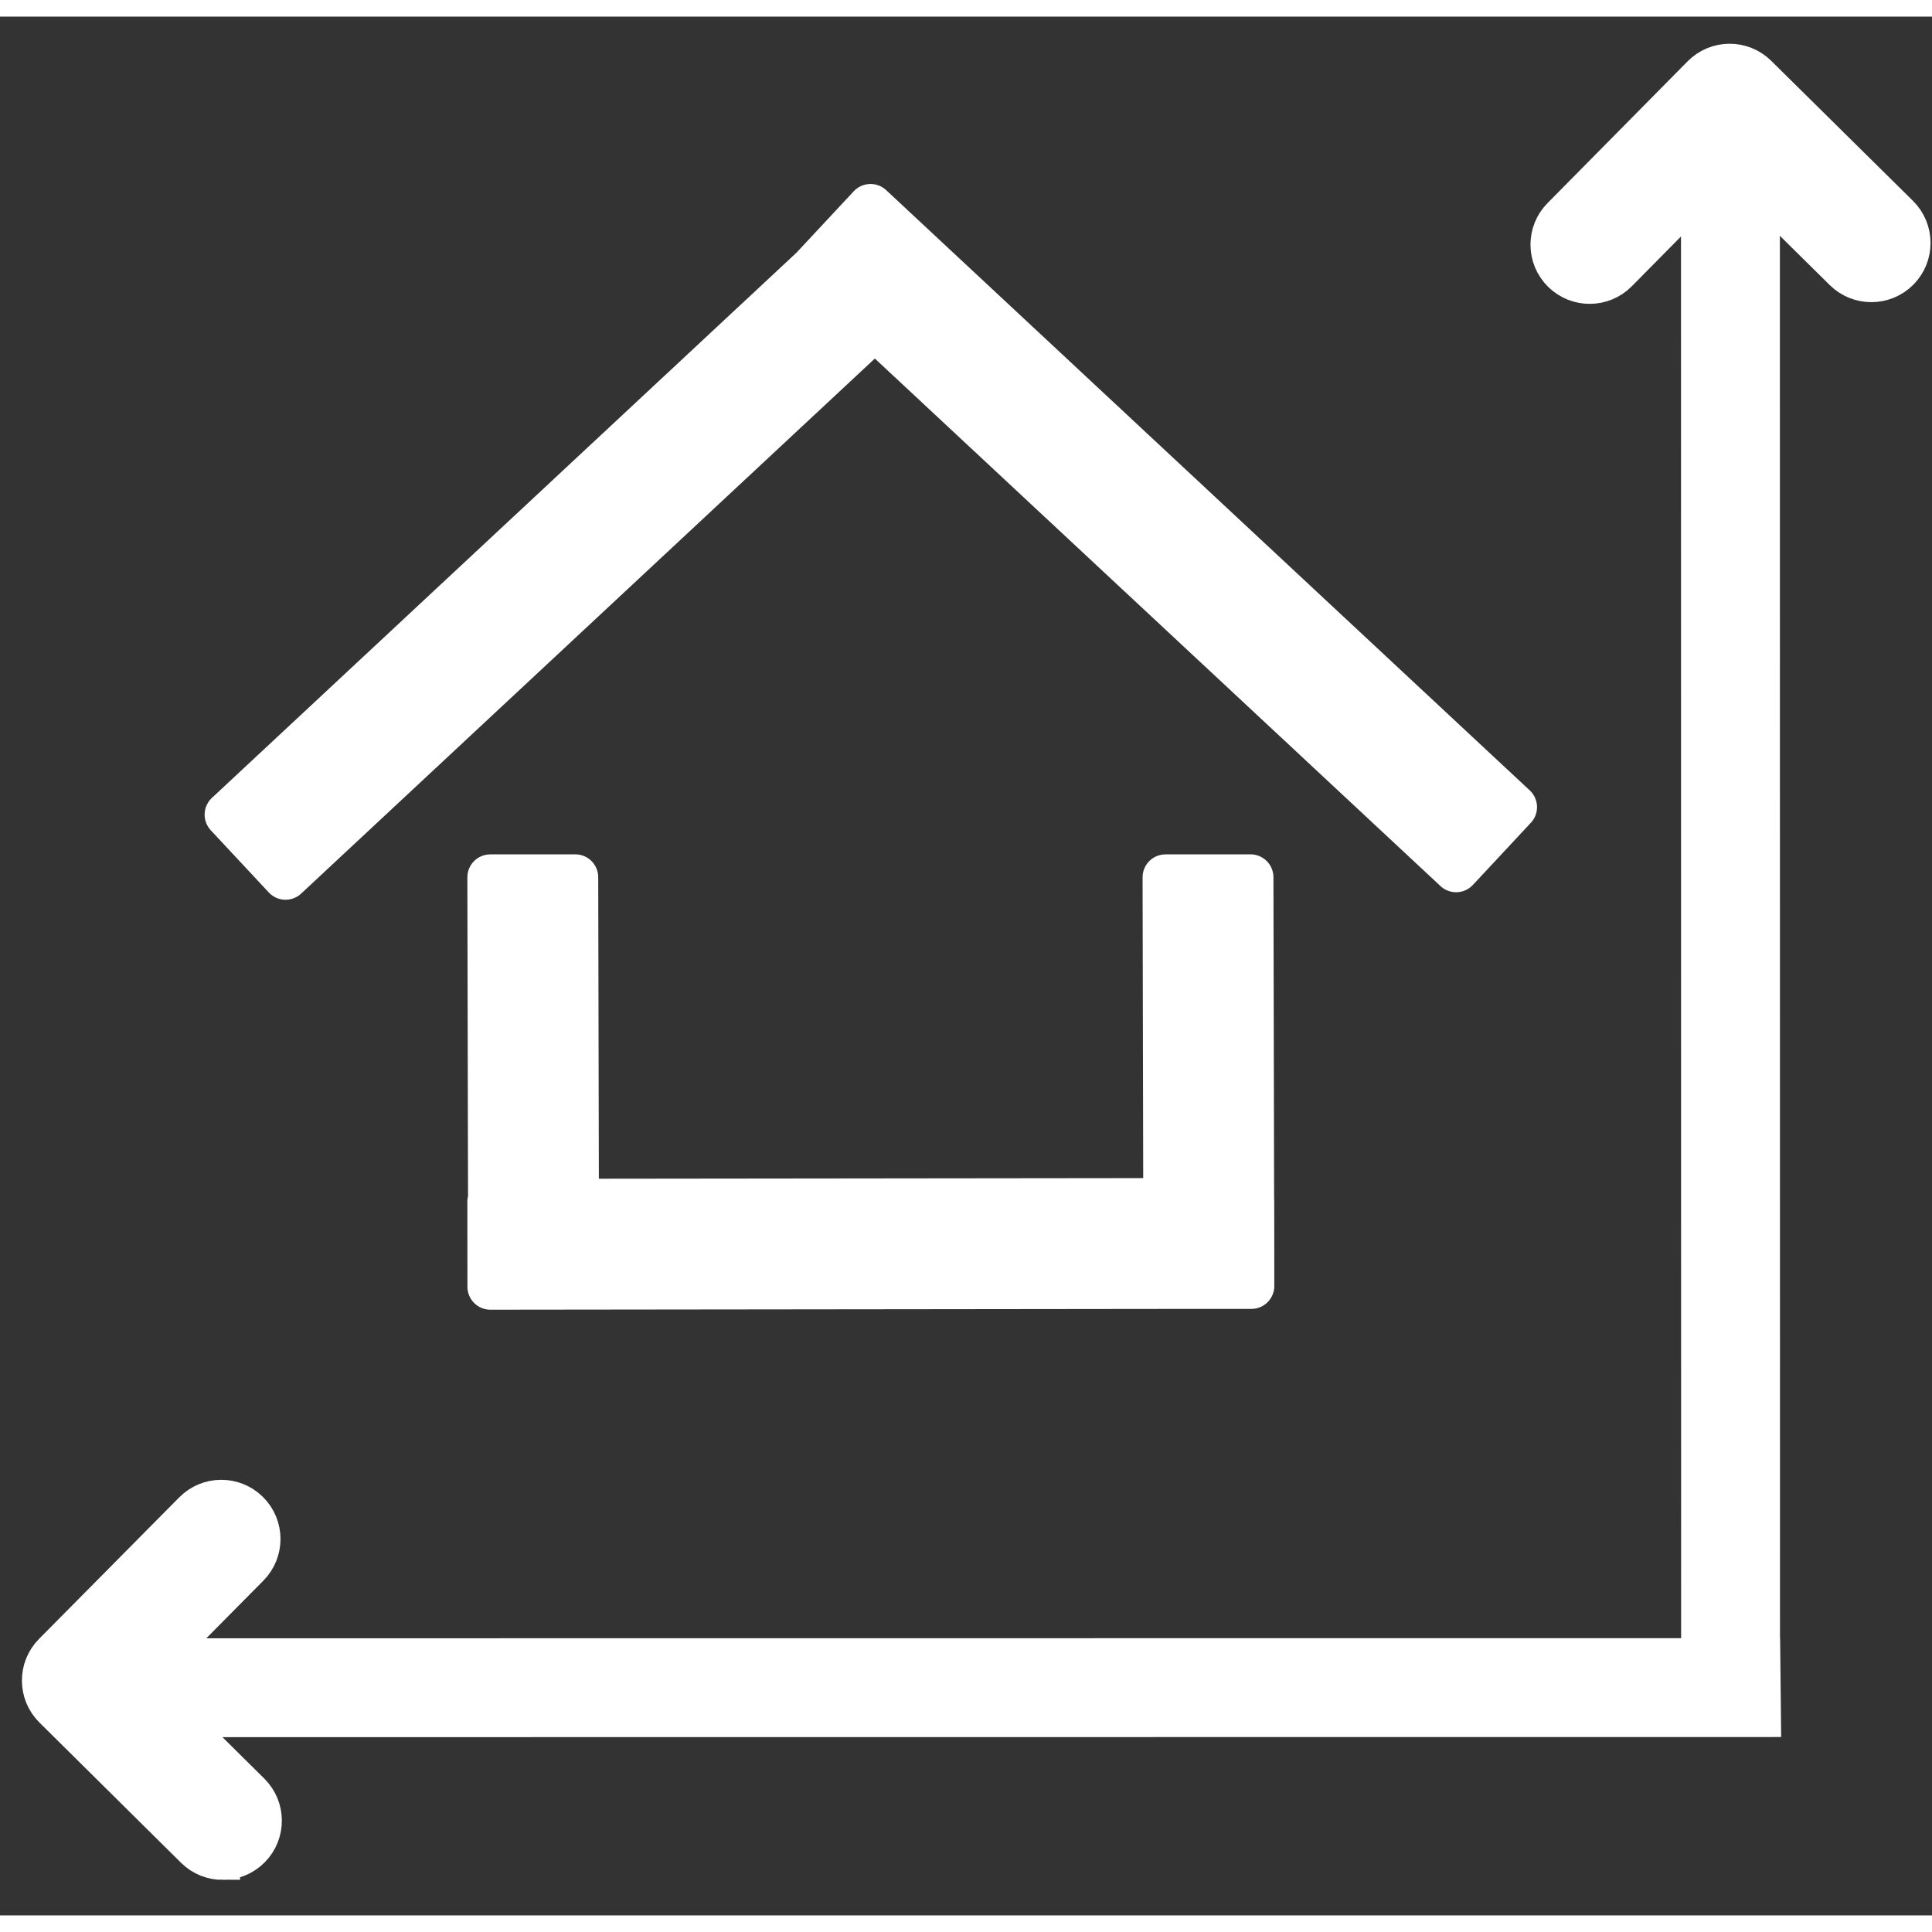
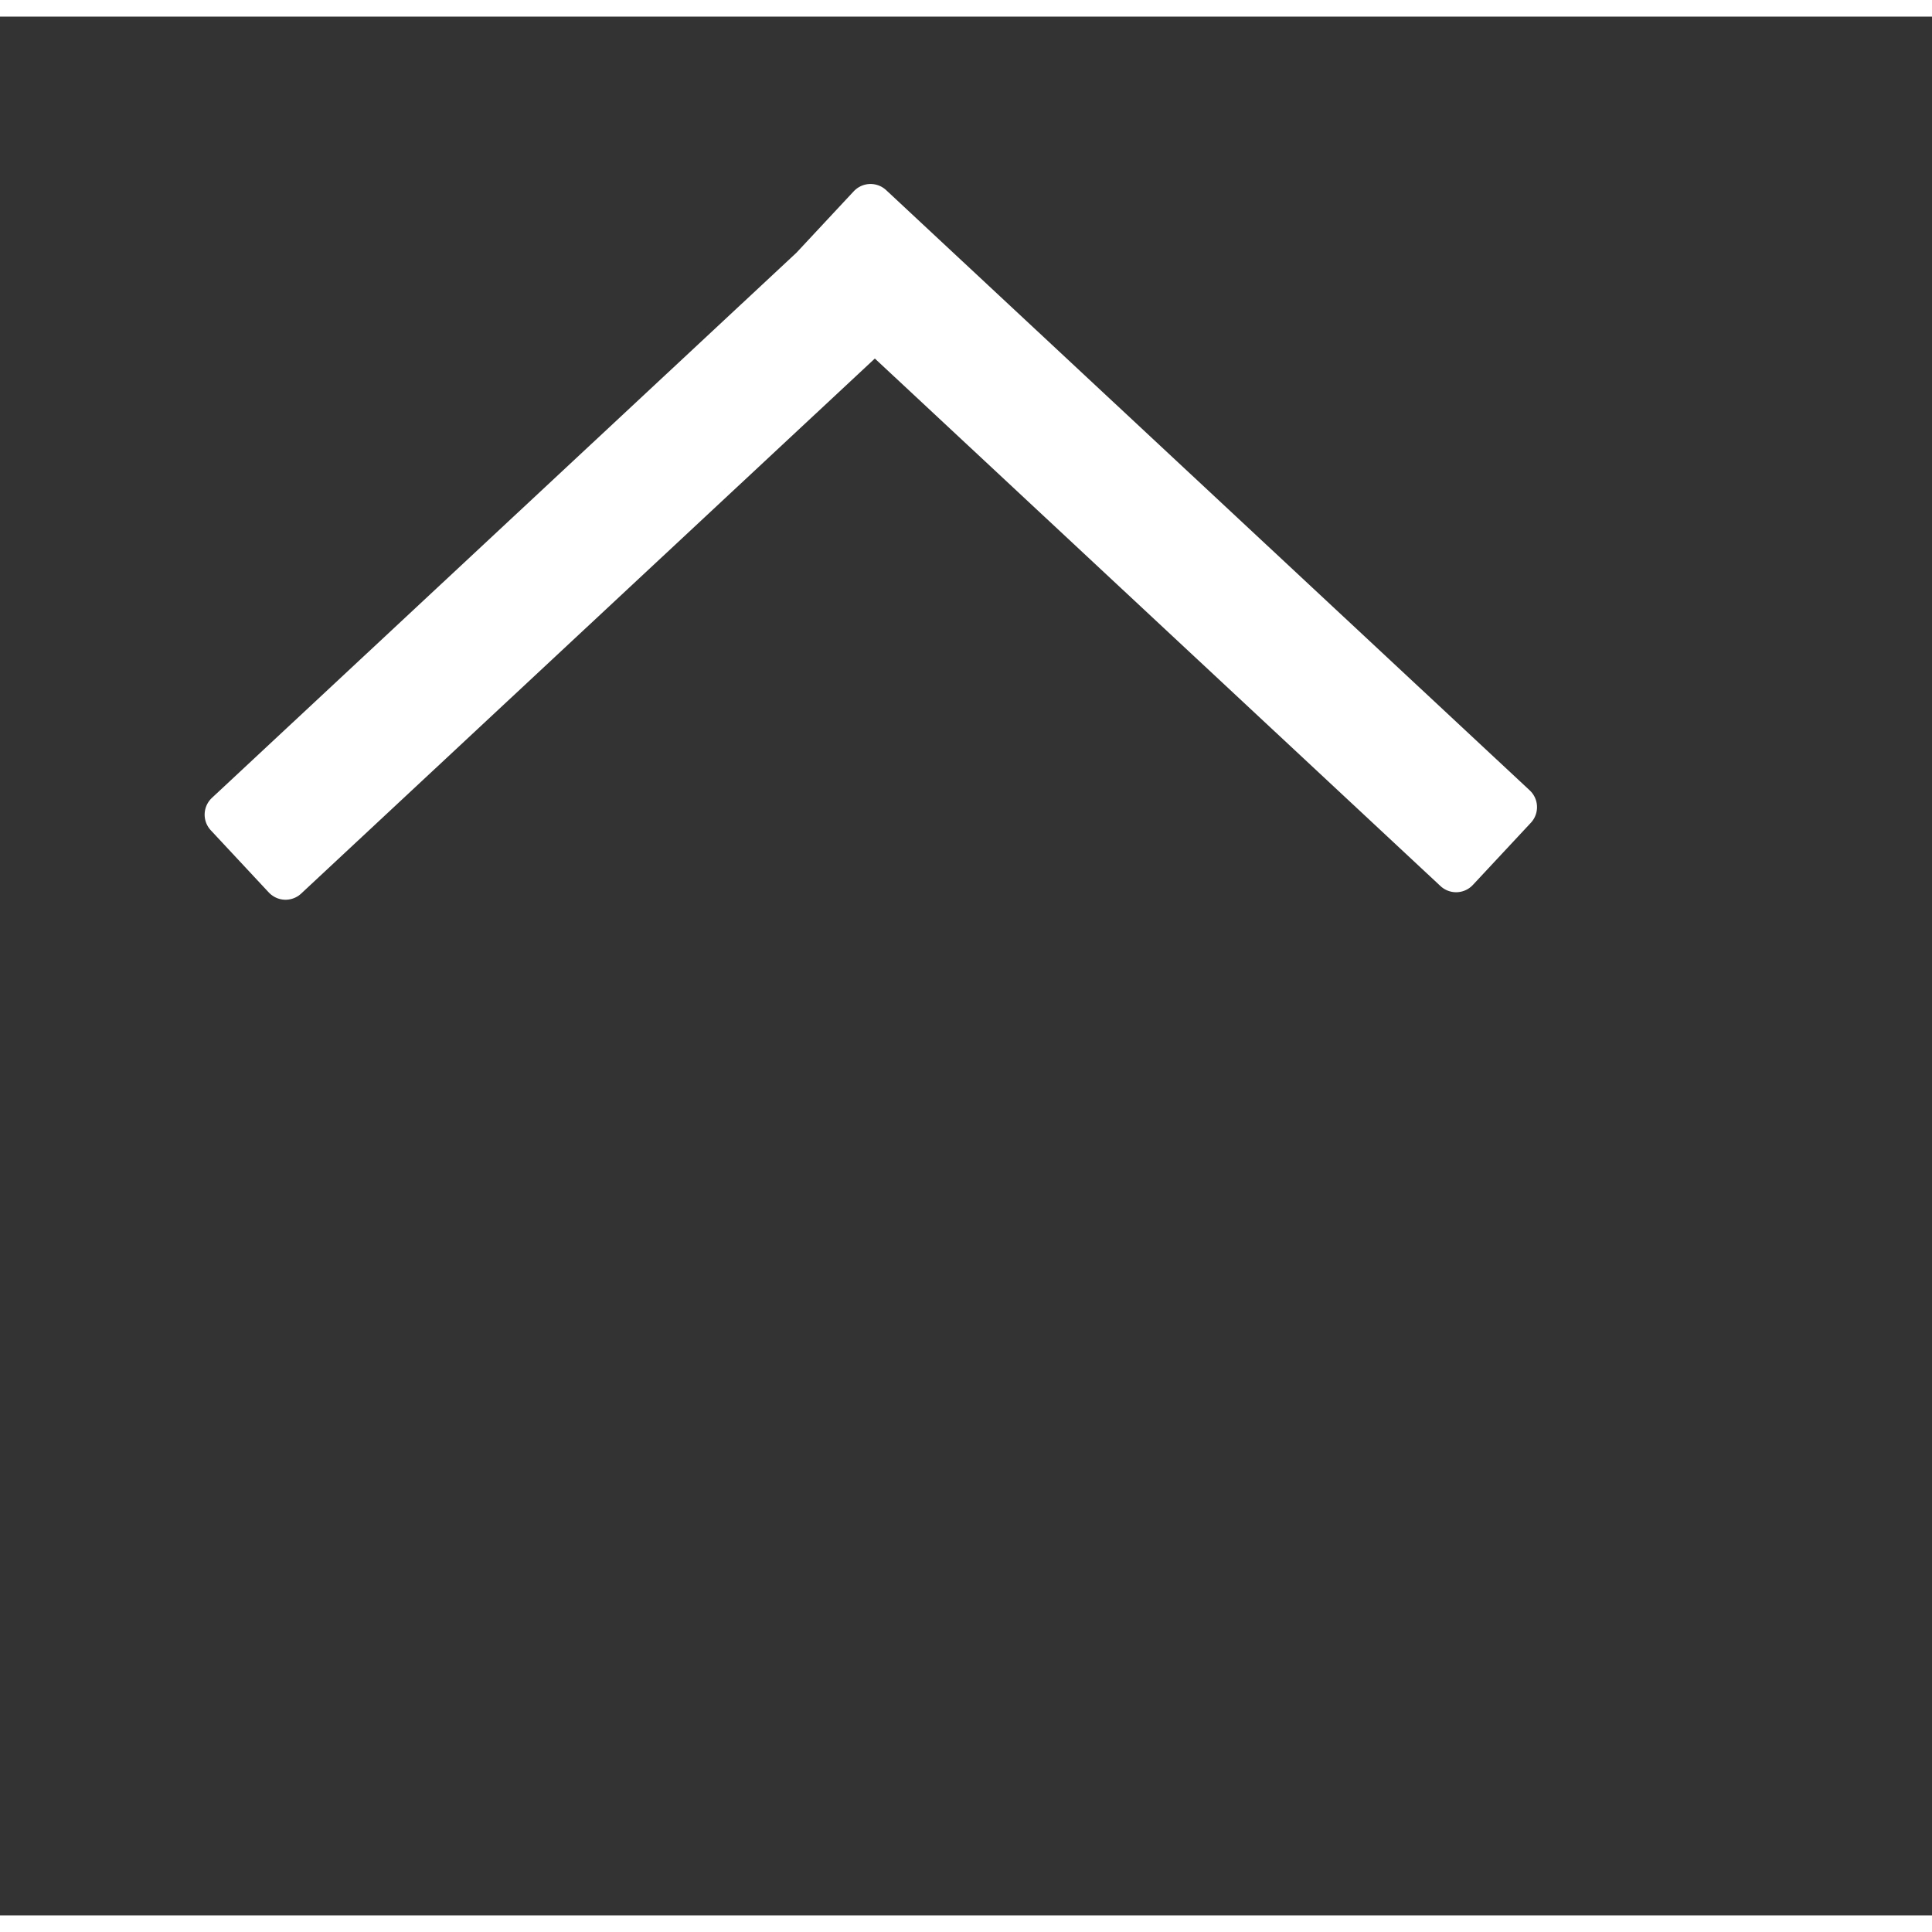
<svg xmlns="http://www.w3.org/2000/svg" width="100mm" height="100mm" version="1.1" style="shape-rendering:geometricPrecision; text-rendering:geometricPrecision; image-rendering:optimizeQuality; fill-rule:evenodd; clip-rule:evenodd" viewBox="2011.727 2302.231 5948.576 5846.262">
  <rect x="2011.727" y="2302.231" width="5948.576" height="5846.262" fill="#333333" stroke="none" />
  <defs>
    <style type="text/css">
   
    .str1 {stroke:#FFFFFF;stroke-width:105.83;stroke-miterlimit:22.926}
    .str0 {stroke:#FFFFFF;stroke-width:141.11;stroke-linecap:round;stroke-linejoin:round;stroke-miterlimit:22.926}
    .fil0 {fill:#FFFFFF}
    .fil1 {fill:#FFFFFF;fill-rule:nonzero}
   
  </style>
  </defs>
  <g id="Layer_x0020_1">
    <polygon class="fil0 str0" points="6673.63,4736.22 4692.04,2888.08 4513.87,3079.13 2712.32,4759.34 2890.89,4950.79 4705.37,3258.5 6495.07,4927.67 " />
-     <polygon class="fil0 str0" points="3523.36,5951.22 3521.27,4952.24 3783.07,4952.13 3785.17,5950.93 5602.33,5948.89 5600.26,4952.24 5862.06,4952.13 5864.16,5948.6 5864.49,5948.6 5864.71,6210.4 5864.71,6210.58 5602.88,6210.71 5602.88,6210.69 3521.49,6213.04 3521.27,5951.22 " />
-     <path class="fil1 str1" d="M2697.91 7986.26c33.07,-0.15 66.06,-12.91 91.27,-38.36 50.26,-50.74 49.88,-132.64 -0.87,-182.91l-220.29 -218.18 4874.39 -0.41 -2.11 -198.61 -0.92 0 -0.38 -4497.4 243.68 240.78c50.8,50.2 132.7,49.7 182.91,-1.1 50.2,-50.82 49.7,-132.72 -1.1,-182.93l-436.25 -431c-50.8,-50.36 -132.72,-49.87 -182.92,1.1l-431.02 436.24c-25.17,25.33 -37.56,58.62 -37.36,91.68 0.2,33.07 13,66.06 38.46,91.23 50.82,50.21 132.72,49.72 182.94,-1.1l242.05 -244.99 0.38 4497.51 -4720.76 0.41 265 -267.57c50.27,-50.75 49.86,-132.67 -0.88,-182.92 -50.75,-50.26 -132.65,-49.88 -182.92,0.87l-431.55 435.72c-50.4,50.76 -50.01,132.66 0.88,182.91l435.72 431.55c25.3,25.21 58.59,37.64 91.65,37.48z" />
  </g>
</svg>